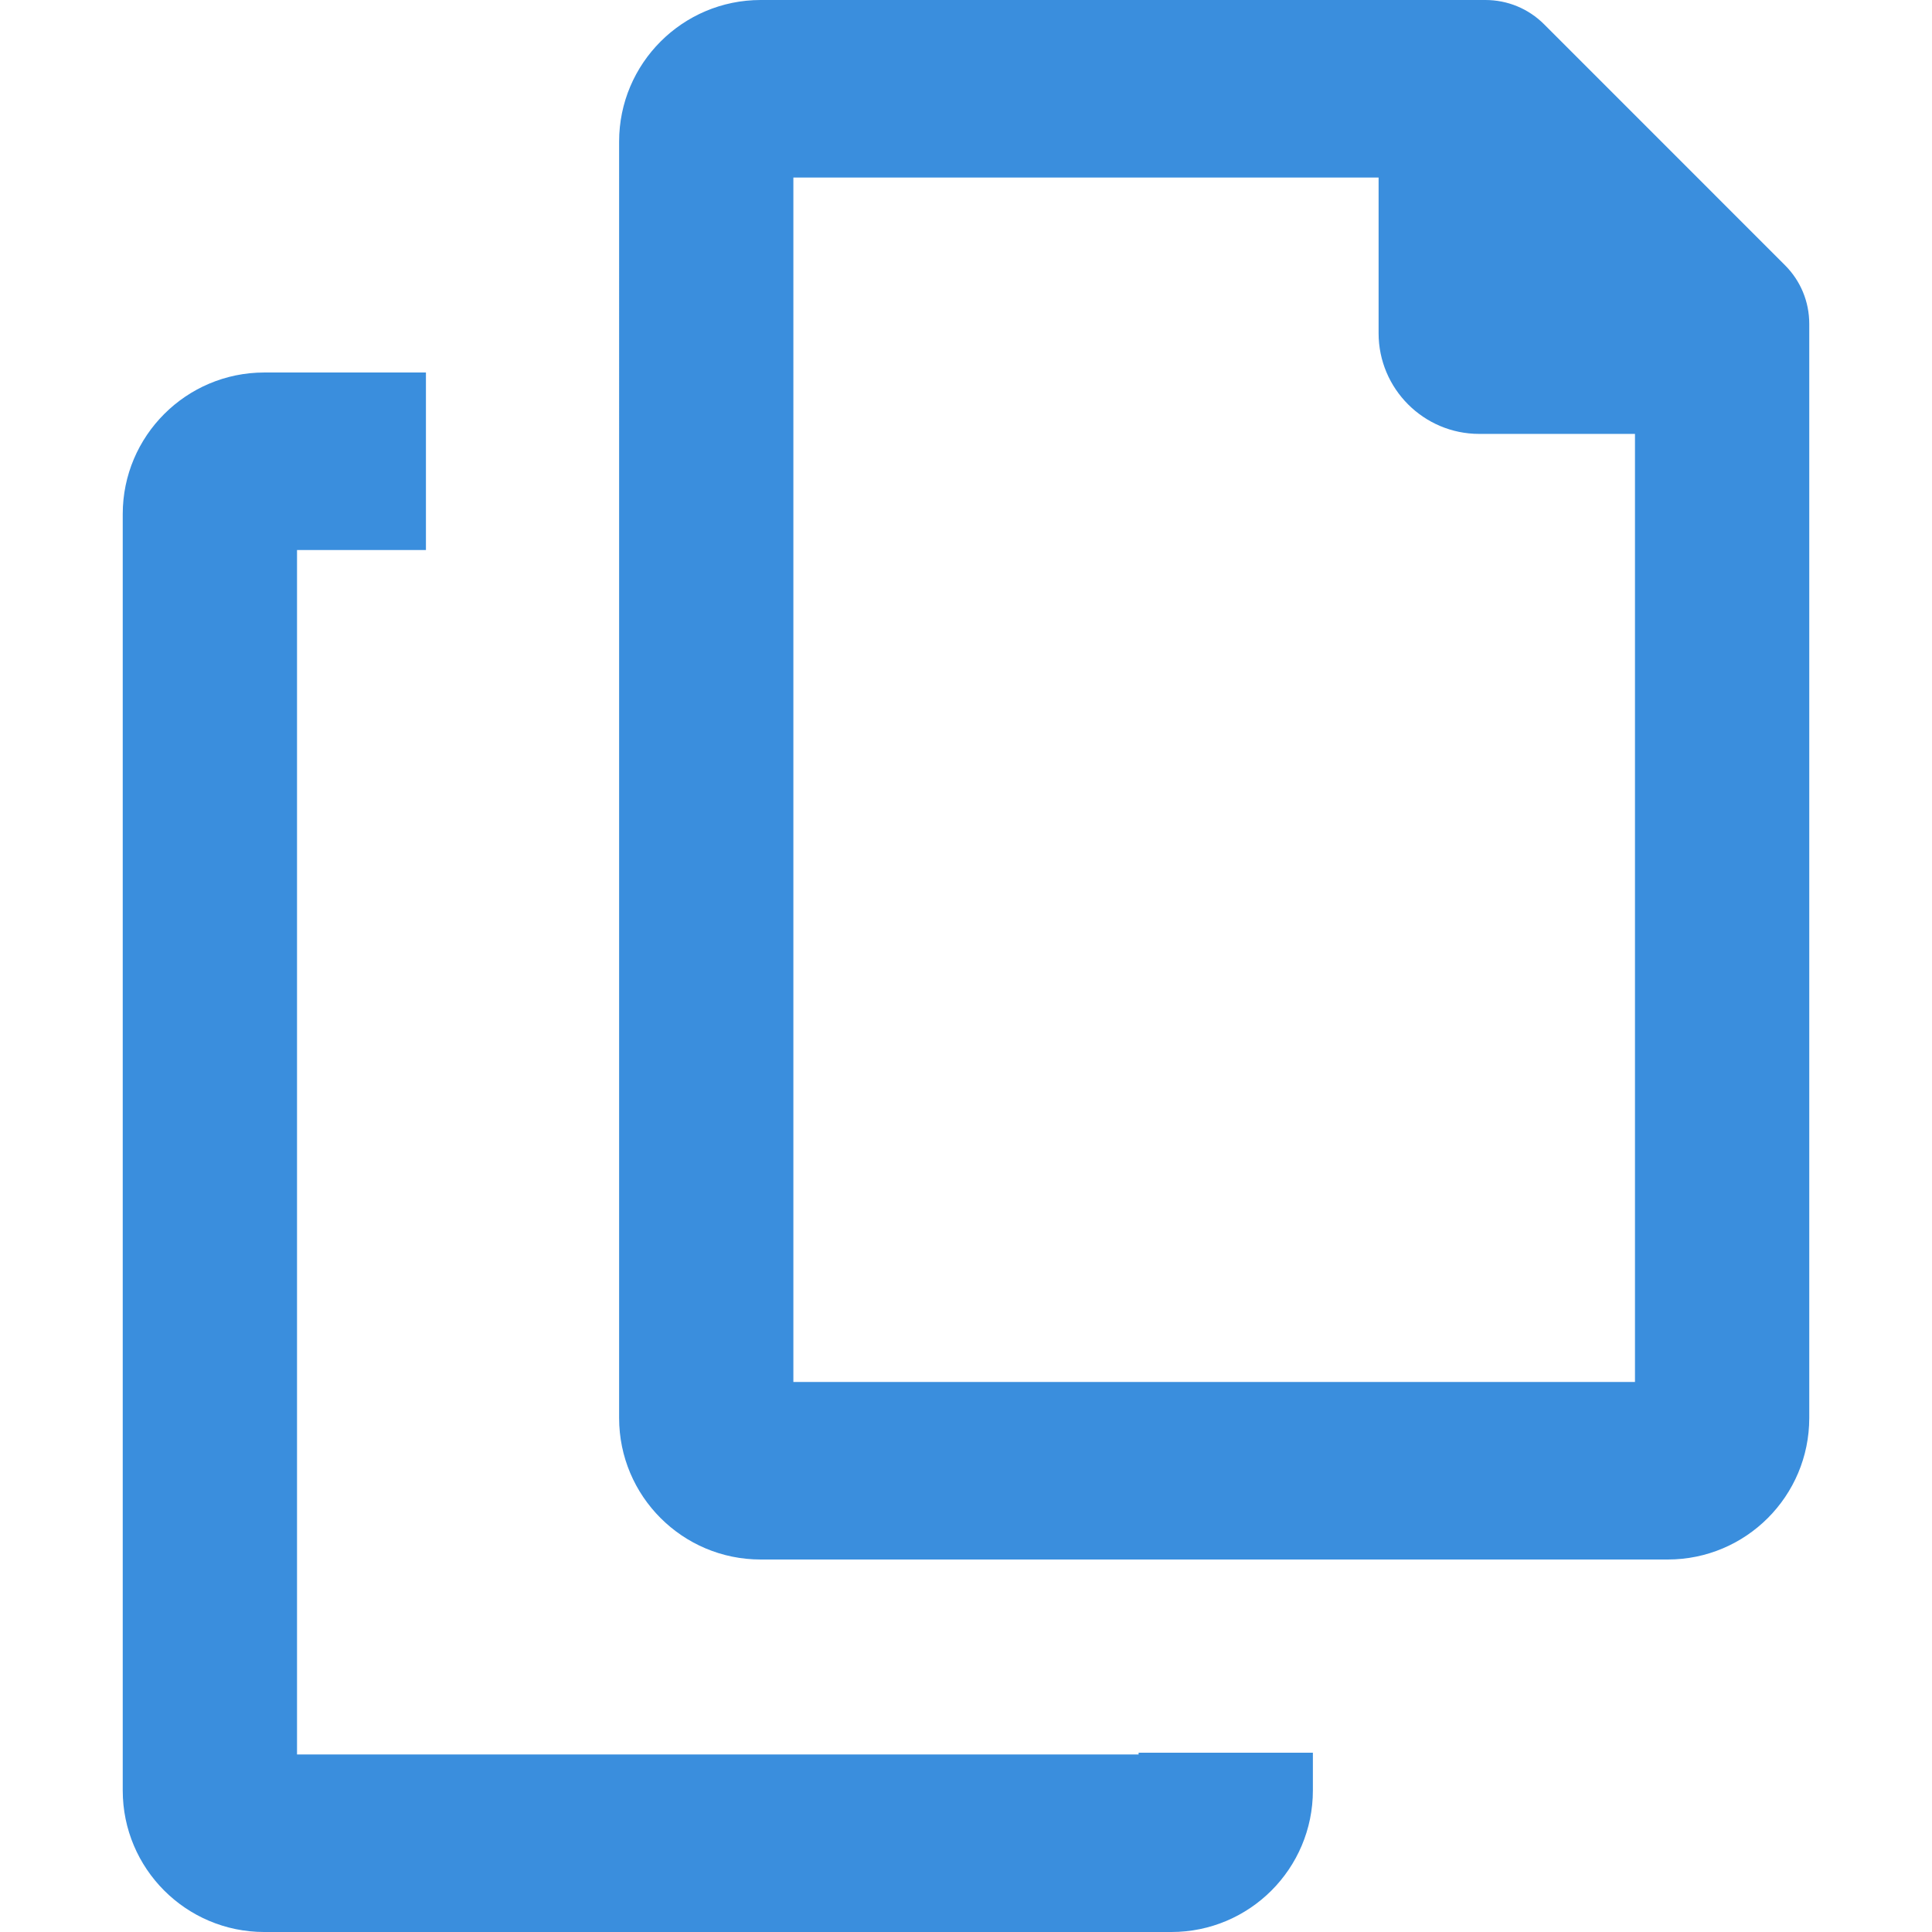
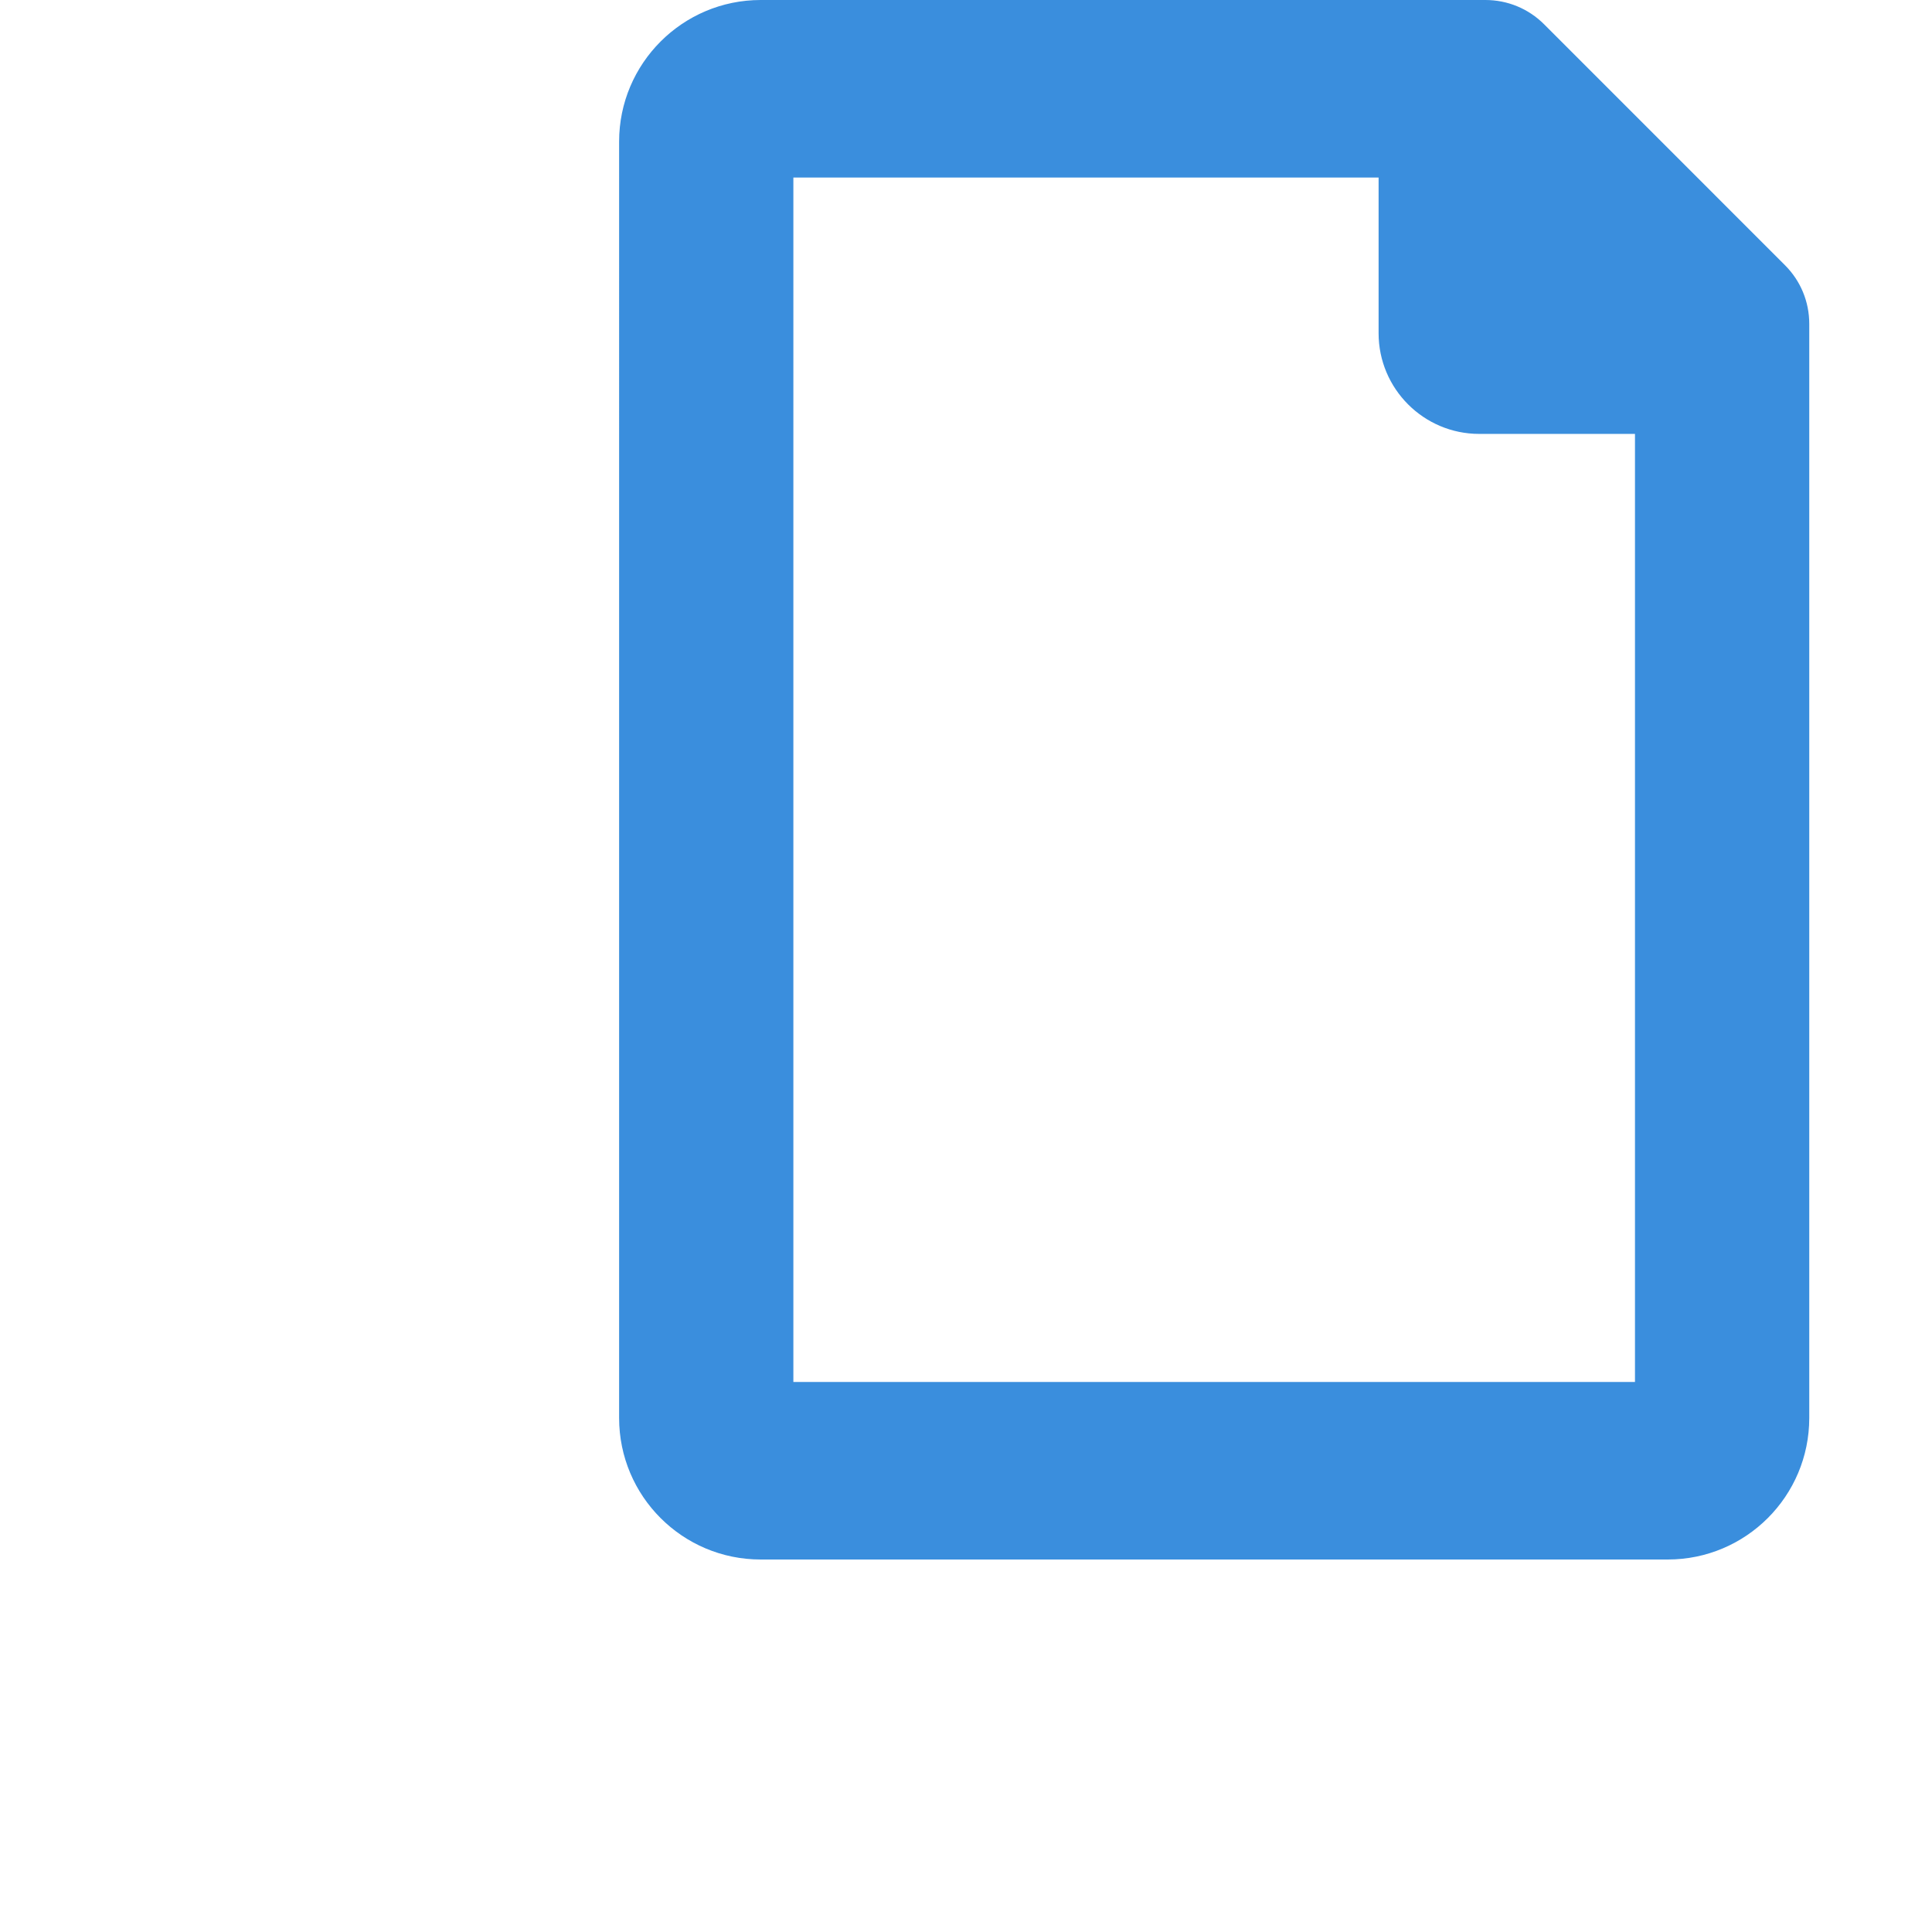
<svg xmlns="http://www.w3.org/2000/svg" version="1.1" id="Capa_1" x="0px" y="0px" viewBox="0 0 498.018 498.018" style="enable-background:new 0 0 498.018 498.018;" xml:space="preserve">
  <g id="XMLID_62_" fill="#3a8edd">
-     <path id="XMLID_66_" d="M293.502,452.25c-134.851,0-78.123,0-216.938,0V141.781h33.23v-45.76H68.128   c-20.125,0-36.49,16.363-36.49,36.479v329.03c0,20.149,16.332,36.488,36.481,36.488c49.845,0,143.392,0,233.828,0   c20.149,0,36.479-16.332,36.479-36.488c0-3.421,0-6.5,0-9.733h-44.925V452.25z" />
    <path id="XMLID_63_" d="M460.099,68.342L398.033,6.265C393.979,2.213,388.589,0,382.884,0H196.081   c-20.125,0-36.49,16.364-36.49,36.488V365.51c0,20.15,16.332,36.49,36.49,36.49c49.836,0,143.384,0,233.819,0   c20.148,0,36.48-16.332,36.48-36.49c0-211.645,0-64.928,0-282.02C466.38,77.768,464.153,72.385,460.099,68.342z M421.455,356.238   c-134.859,0-78.124,0-216.945,0V45.769h150.856v40.136c0,14.305,11.631,25.944,25.936,25.944h40.153V356.238z" />
  </g>
  <g>
</g>
  <g>
</g>
  <g>
</g>
  <g>
</g>
  <g>
</g>
  <g>
</g>
  <g>
</g>
  <g>
</g>
  <g>
</g>
  <g>
</g>
  <g>
</g>
  <g>
</g>
  <g>
</g>
  <g>
</g>
  <g>
</g>
</svg>